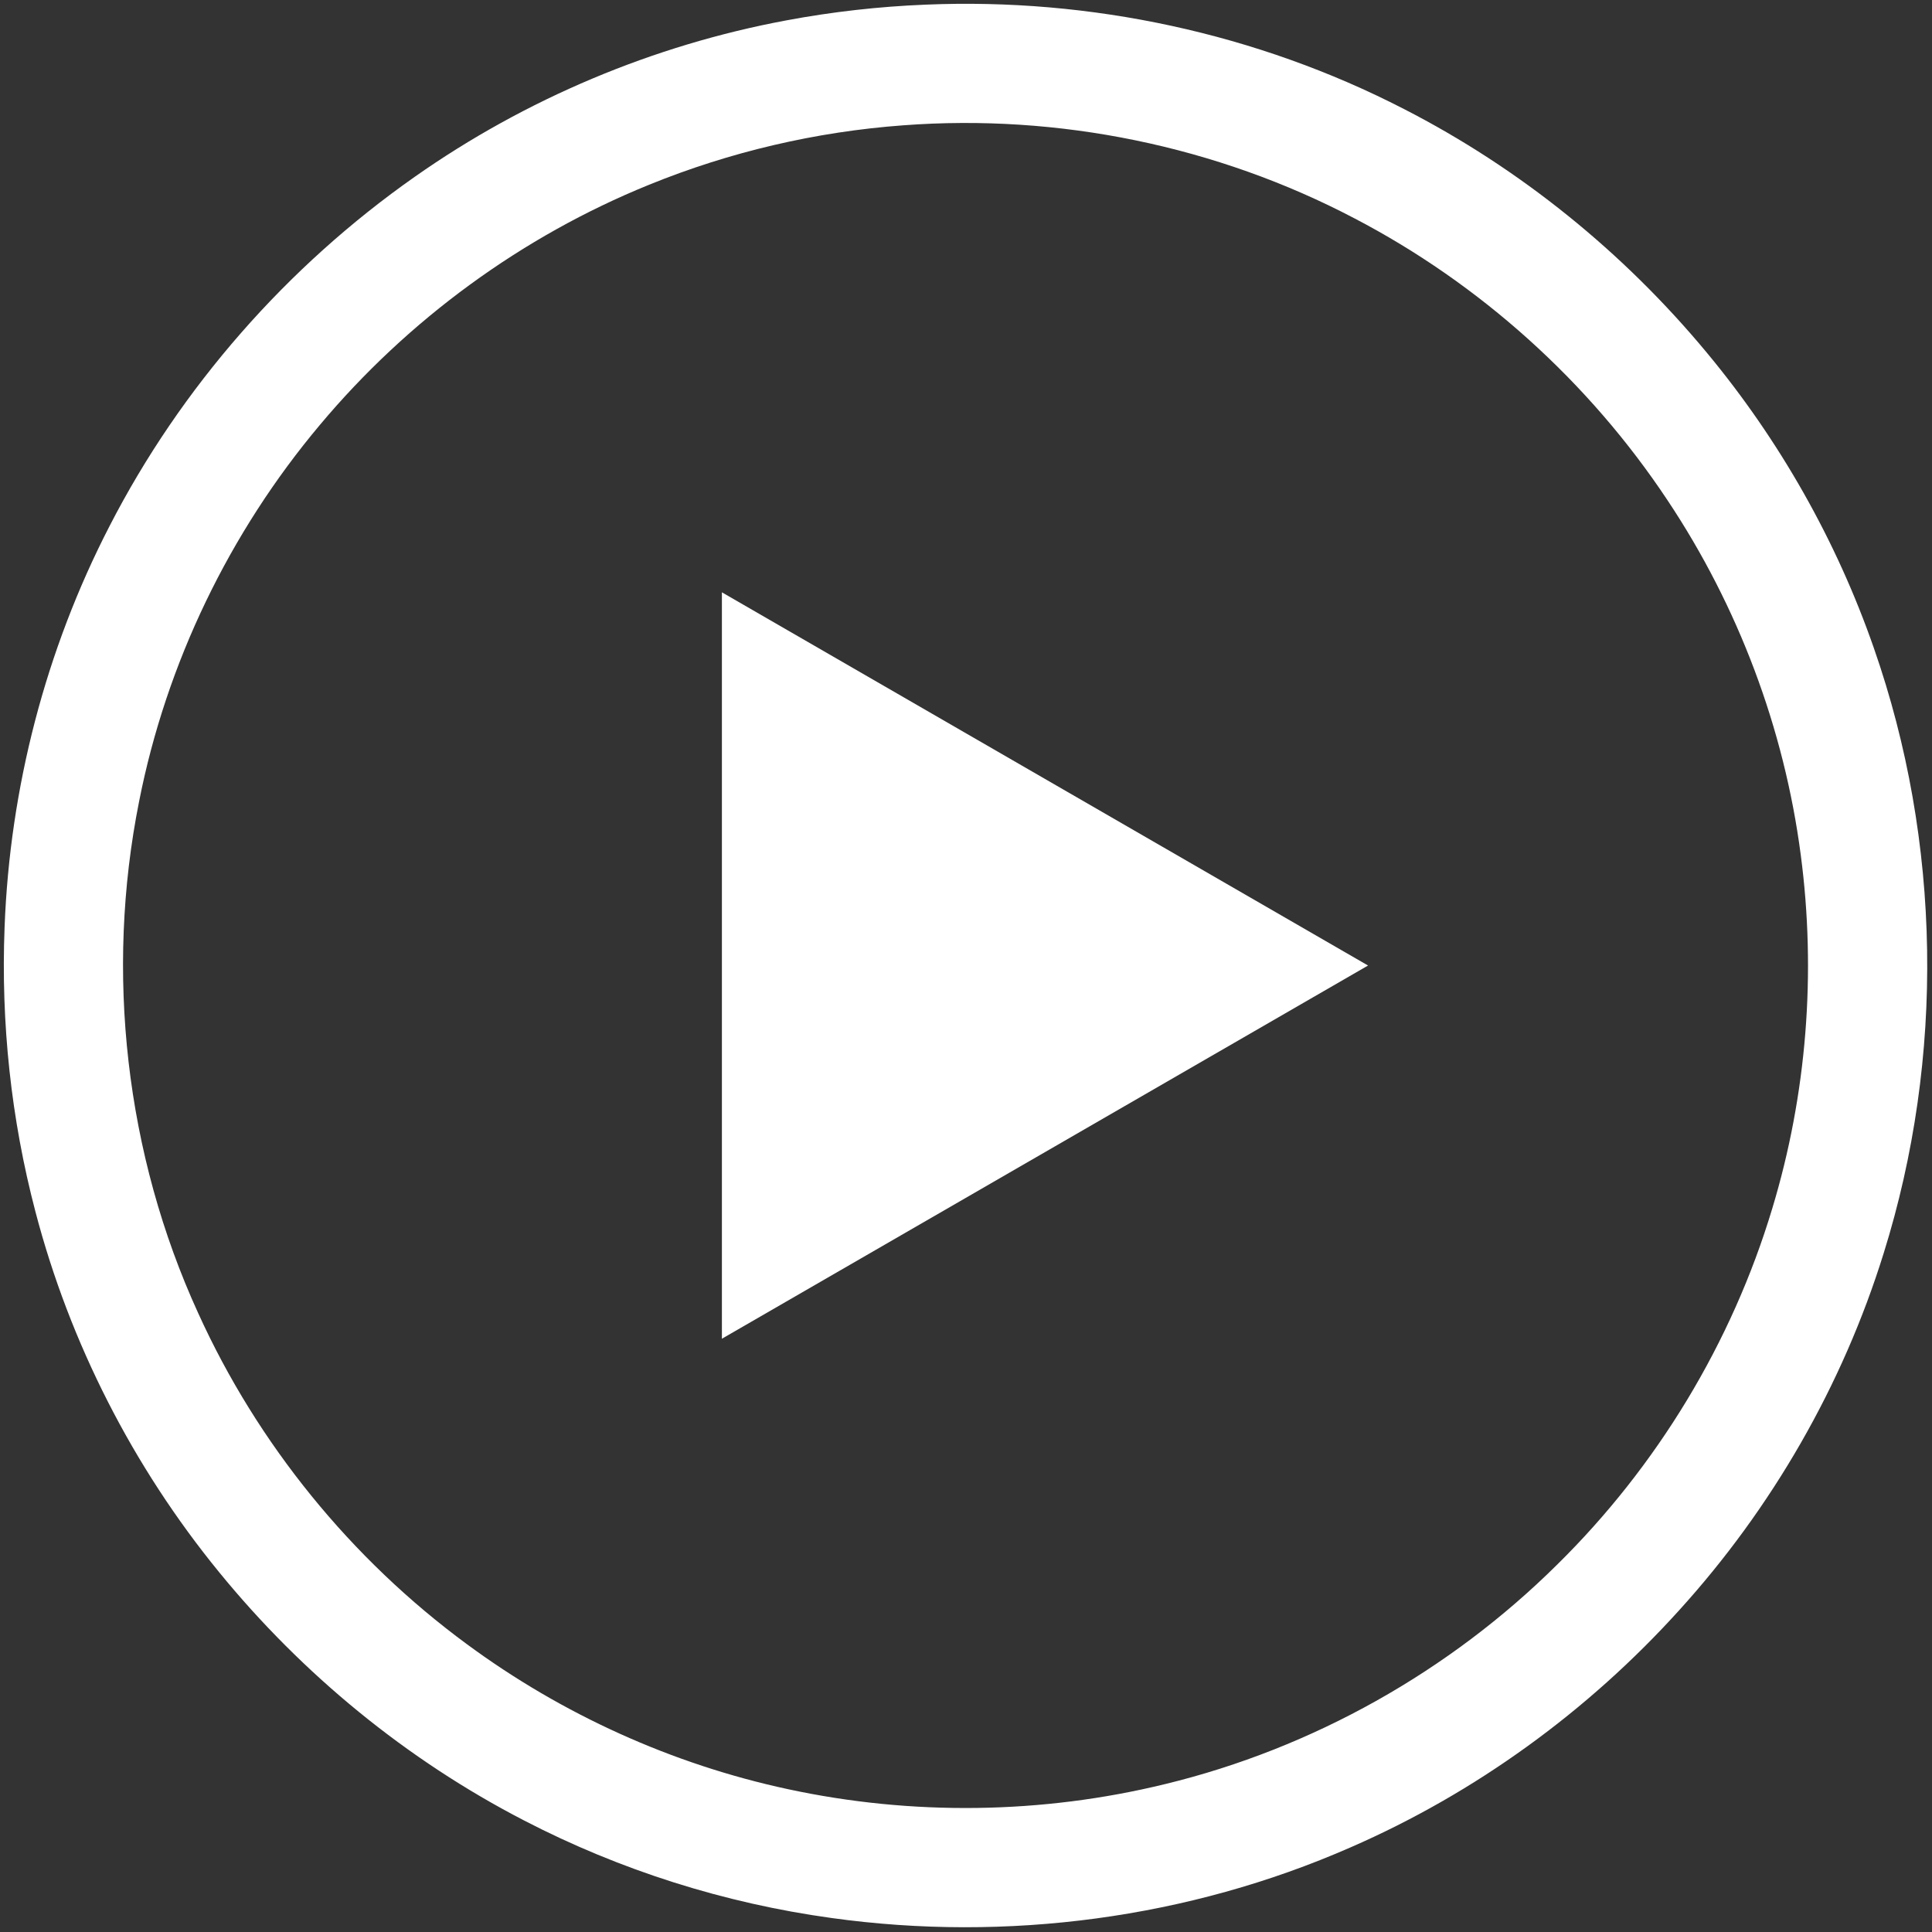
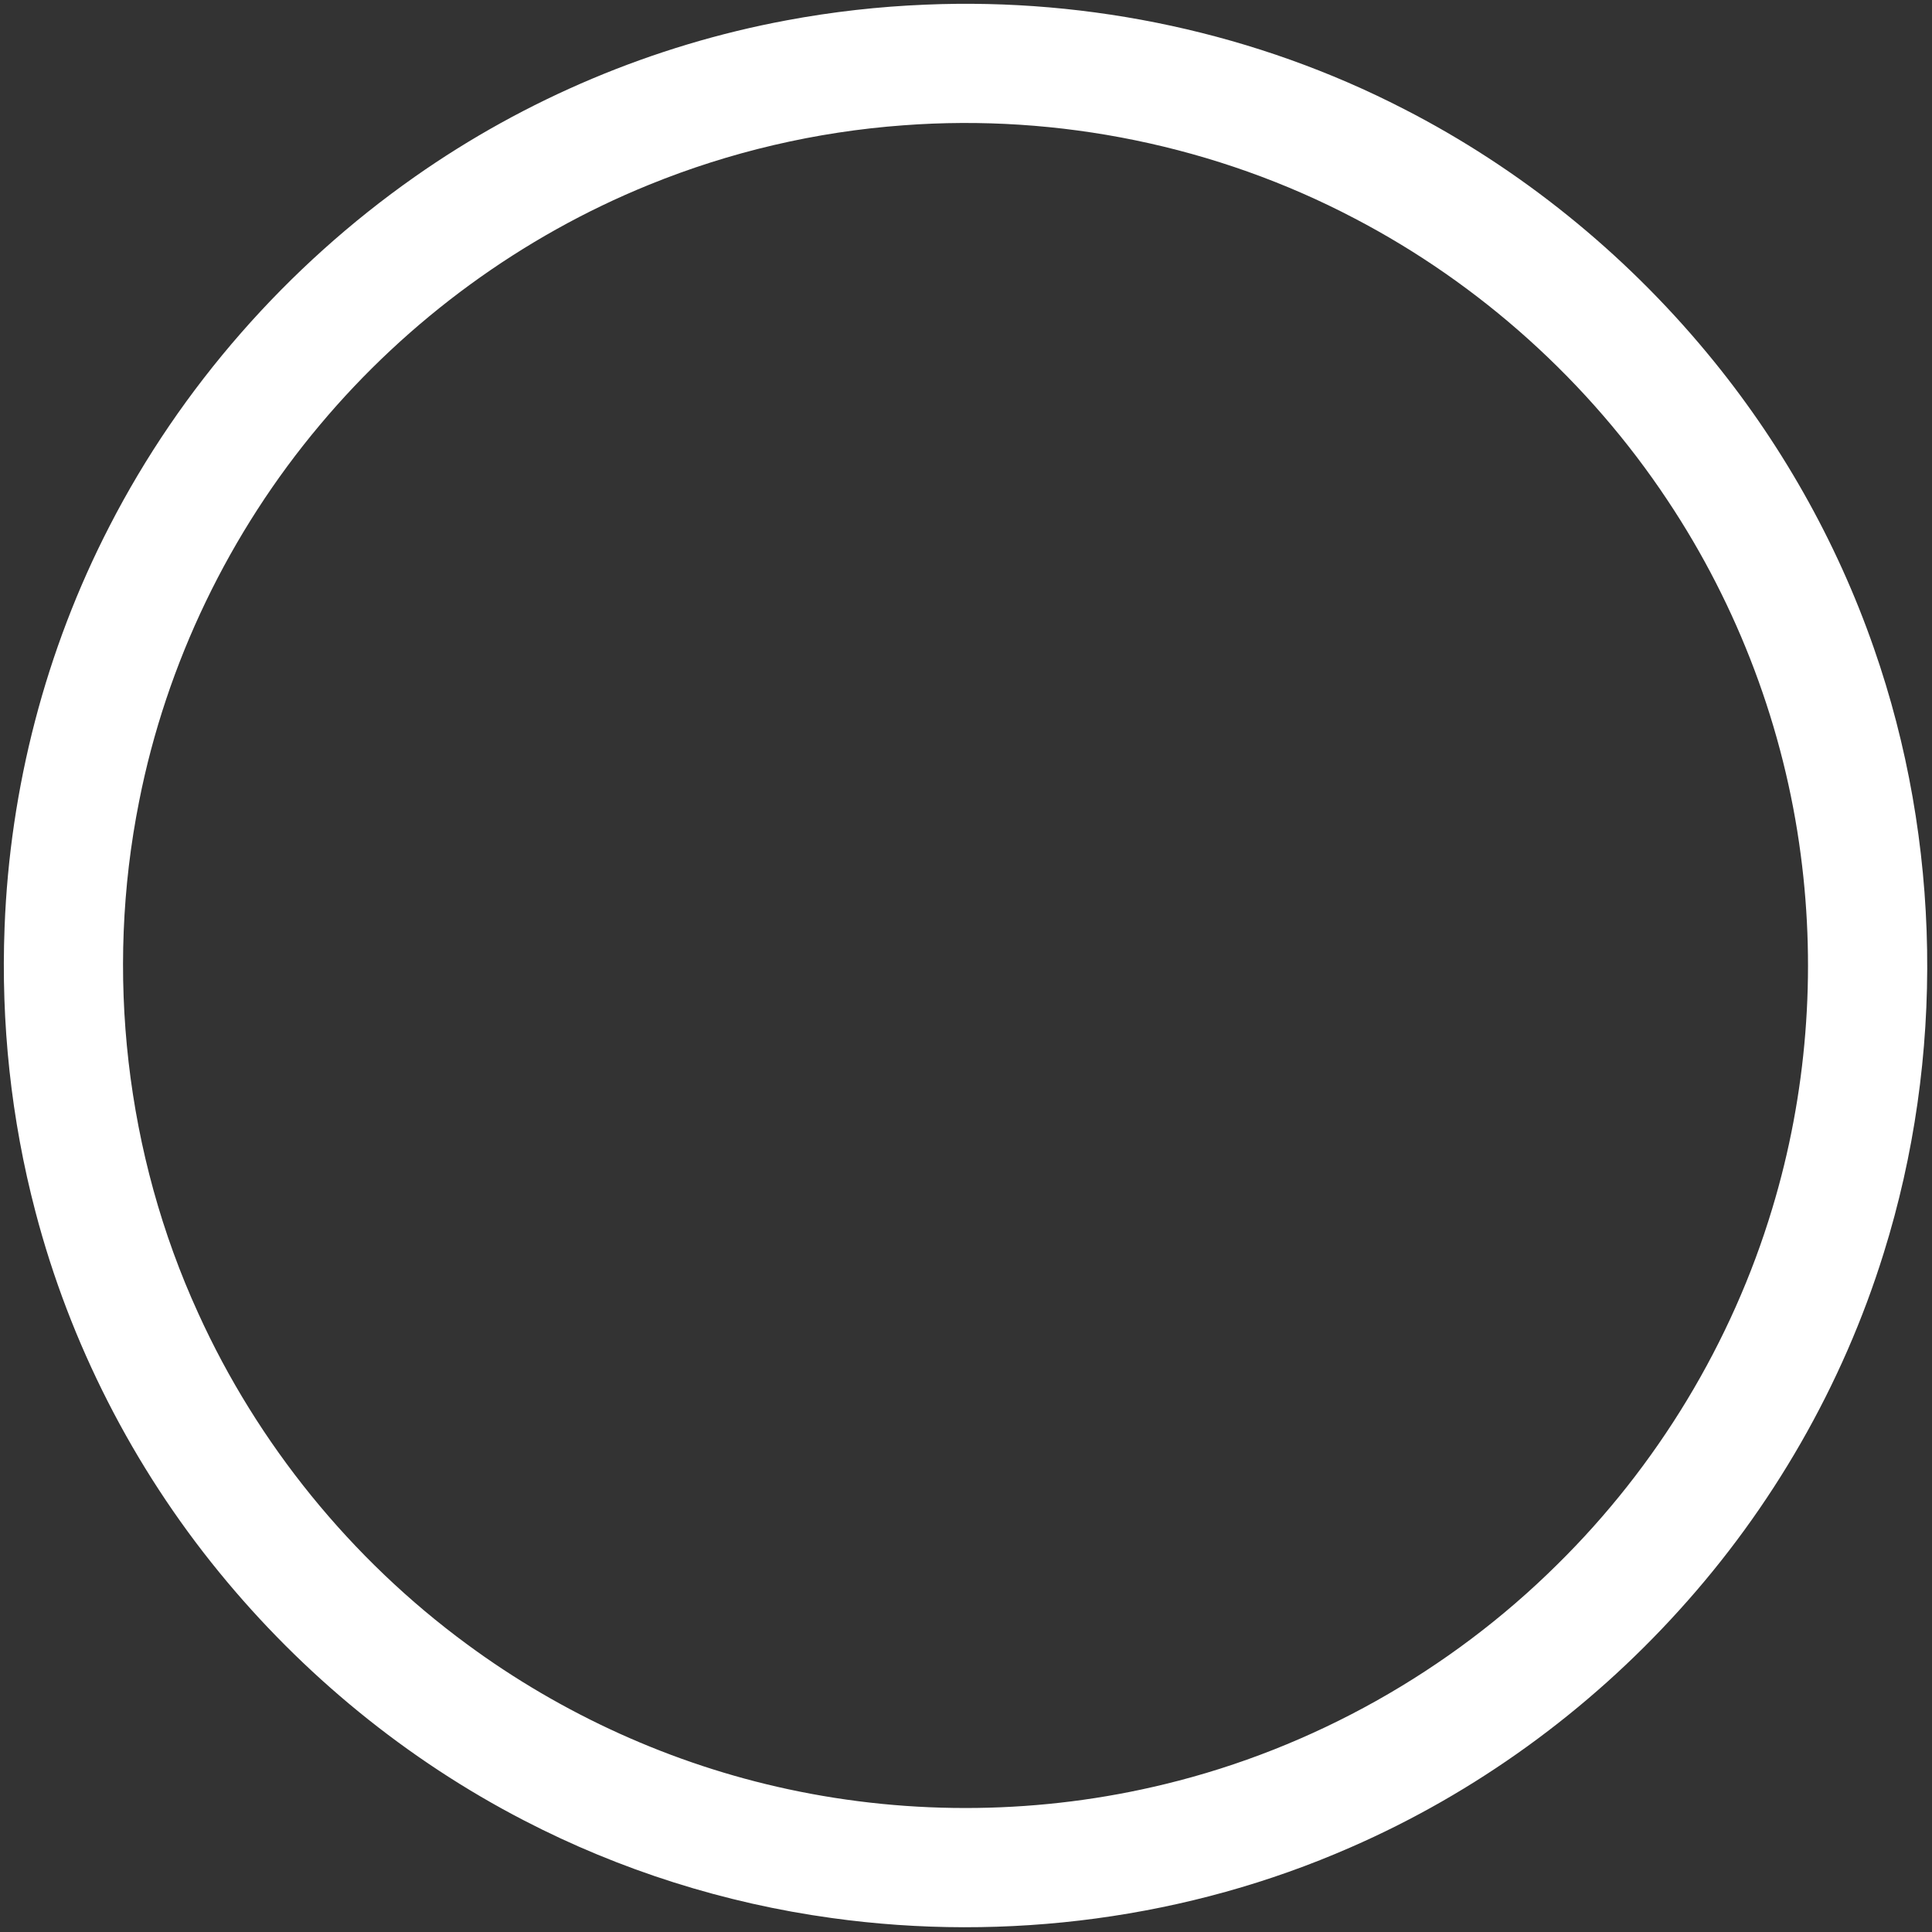
<svg xmlns="http://www.w3.org/2000/svg" width="1015pt" height="1015pt" viewBox="0 0 1015 1015">
  <rect x="0" y="0" width="1015" height="1015" fill="#333333" stroke="none" />
  <g id="#000000ff" />
  <g id="#ffffffff">
    <path fill="#ffffff" opacity="1.00" d=" M 486.28 2.44 C 572.87 -1.22 660.42 17.52 737.52 57.24 C 798.58 88.52 852.98 132.56 896.76 185.36 C 934.91 231.29 964.83 284.06 984.45 340.46 C 1020.02 442.26 1021.77 555.46 989.62 658.37 C 968.06 727.79 930.96 792.24 882.11 846.04 C 834.19 899.02 775.11 941.95 709.60 970.51 C 624.46 1007.88 528.88 1020.44 436.87 1007.65 C 380.68 999.91 325.82 982.56 275.45 956.47 C 213.75 924.60 158.93 879.68 115.06 825.89 C 69.90 770.63 36.69 705.64 18.62 636.59 C 5.82 587.92 0.43 537.34 2.41 487.07 C 5.17 413.94 23.98 341.43 57.55 276.38 C 95.07 203.39 150.80 139.97 217.95 92.85 C 276.16 51.95 343.21 23.72 413.16 10.70 C 437.29 6.18 461.75 3.43 486.28 2.44 M 474.60 65.83 C 428.76 69.18 383.45 79.76 340.89 97.11 C 274.18 124.20 214.39 167.96 168.15 223.12 C 120.56 279.70 87.41 348.36 73.10 420.92 C 55.12 510.89 65.92 606.42 104.12 689.87 C 135.31 758.63 184.49 819.06 245.29 863.79 C 295.30 900.67 353.15 926.90 413.91 939.95 C 479.08 954.01 547.44 953.11 612.20 937.27 C 689.58 918.48 761.49 878.08 818.02 822.04 C 870.52 770.39 909.86 705.44 931.08 634.90 C 949.22 574.96 954.25 511.14 946.04 449.07 C 937.36 382.73 913.17 318.51 876.07 262.85 C 834.80 200.65 777.61 149.13 711.42 114.63 C 639.08 76.67 556.03 59.70 474.60 65.83 Z" />
-     <path fill="#ffffff" opacity="1.00" d=" M 379.26 703.32 C 379.25 572.61 379.24 441.89 379.26 311.18 C 492.42 376.53 605.57 441.89 718.72 507.25 C 605.58 572.62 492.42 637.97 379.26 703.32 Z" />
  </g>
</svg>